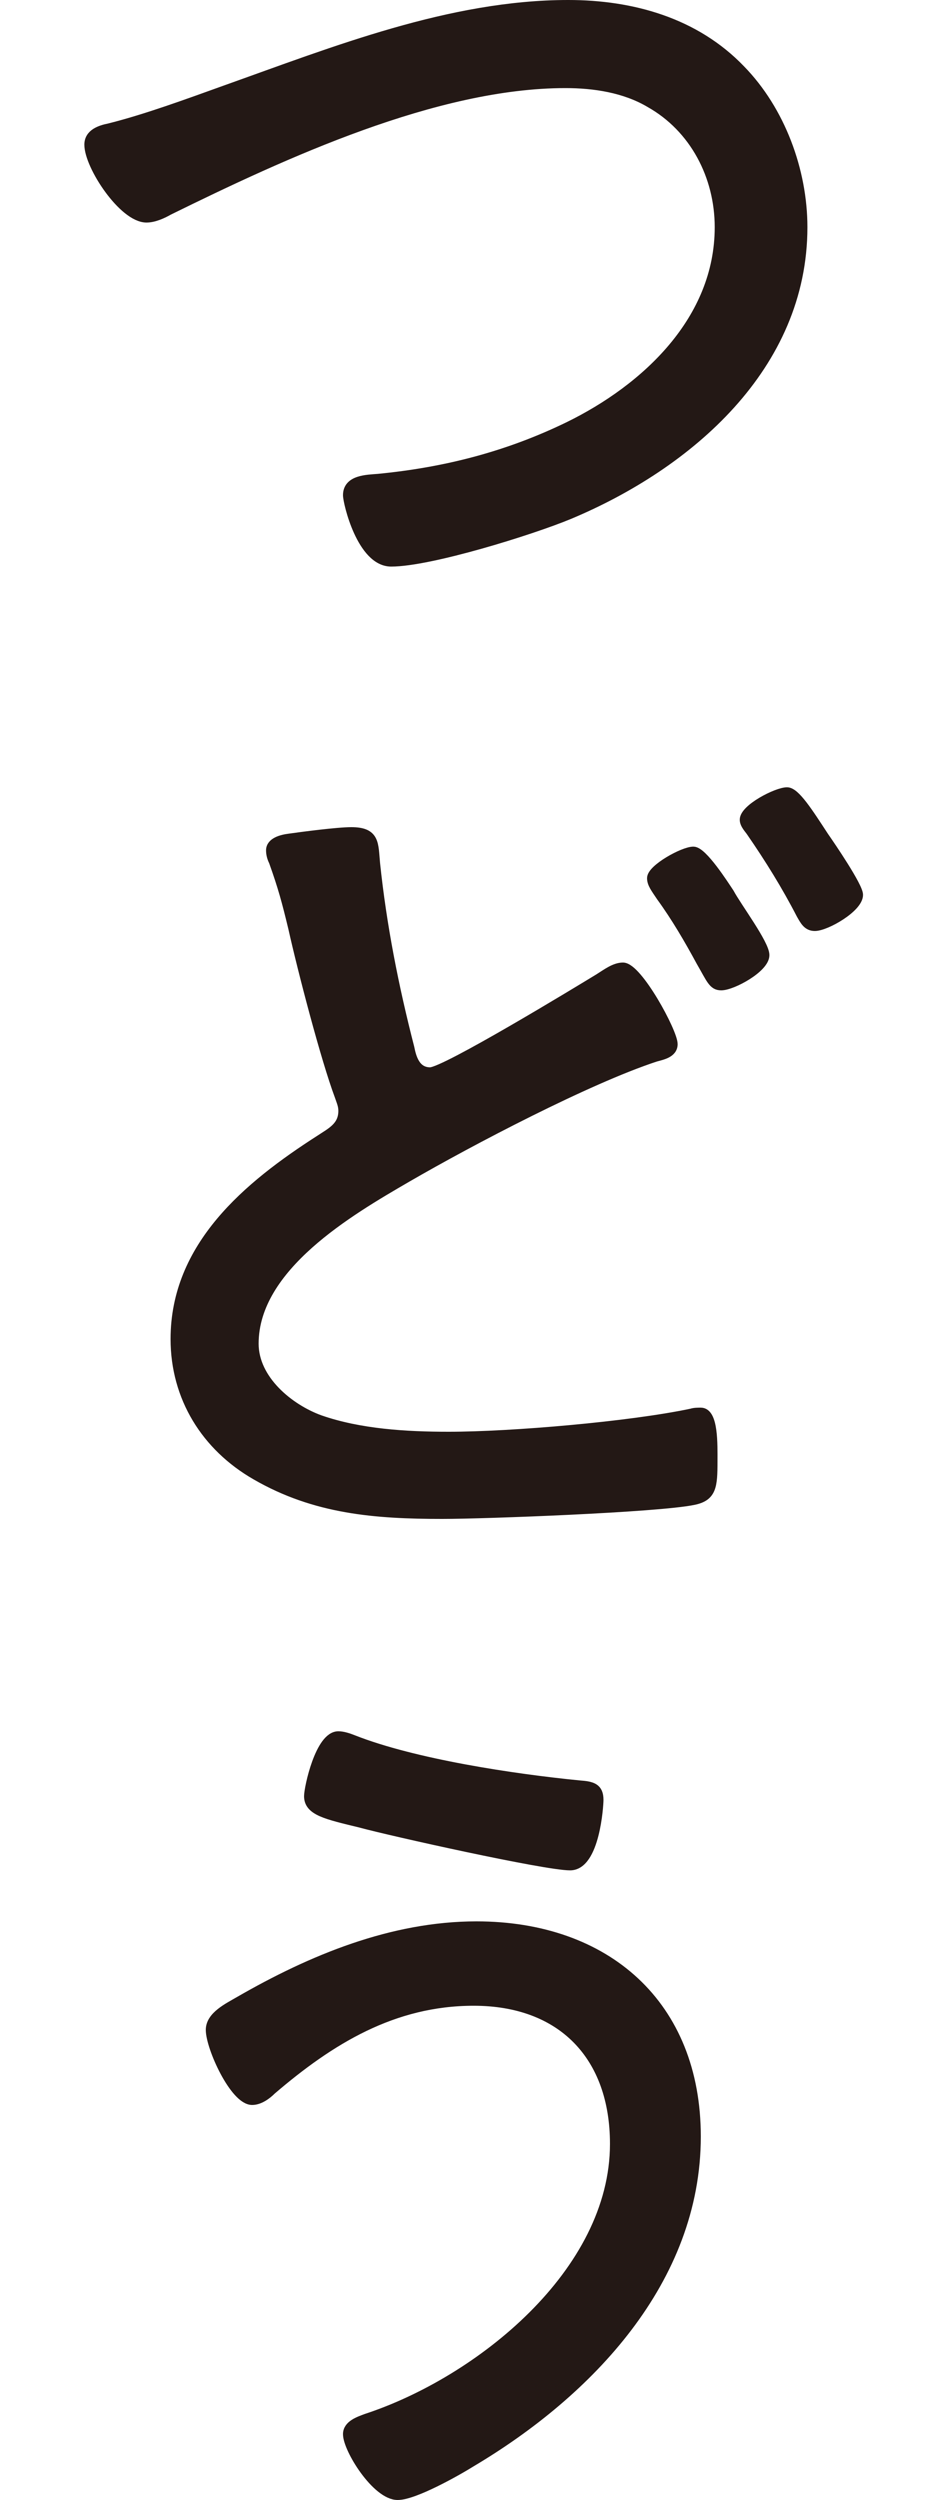
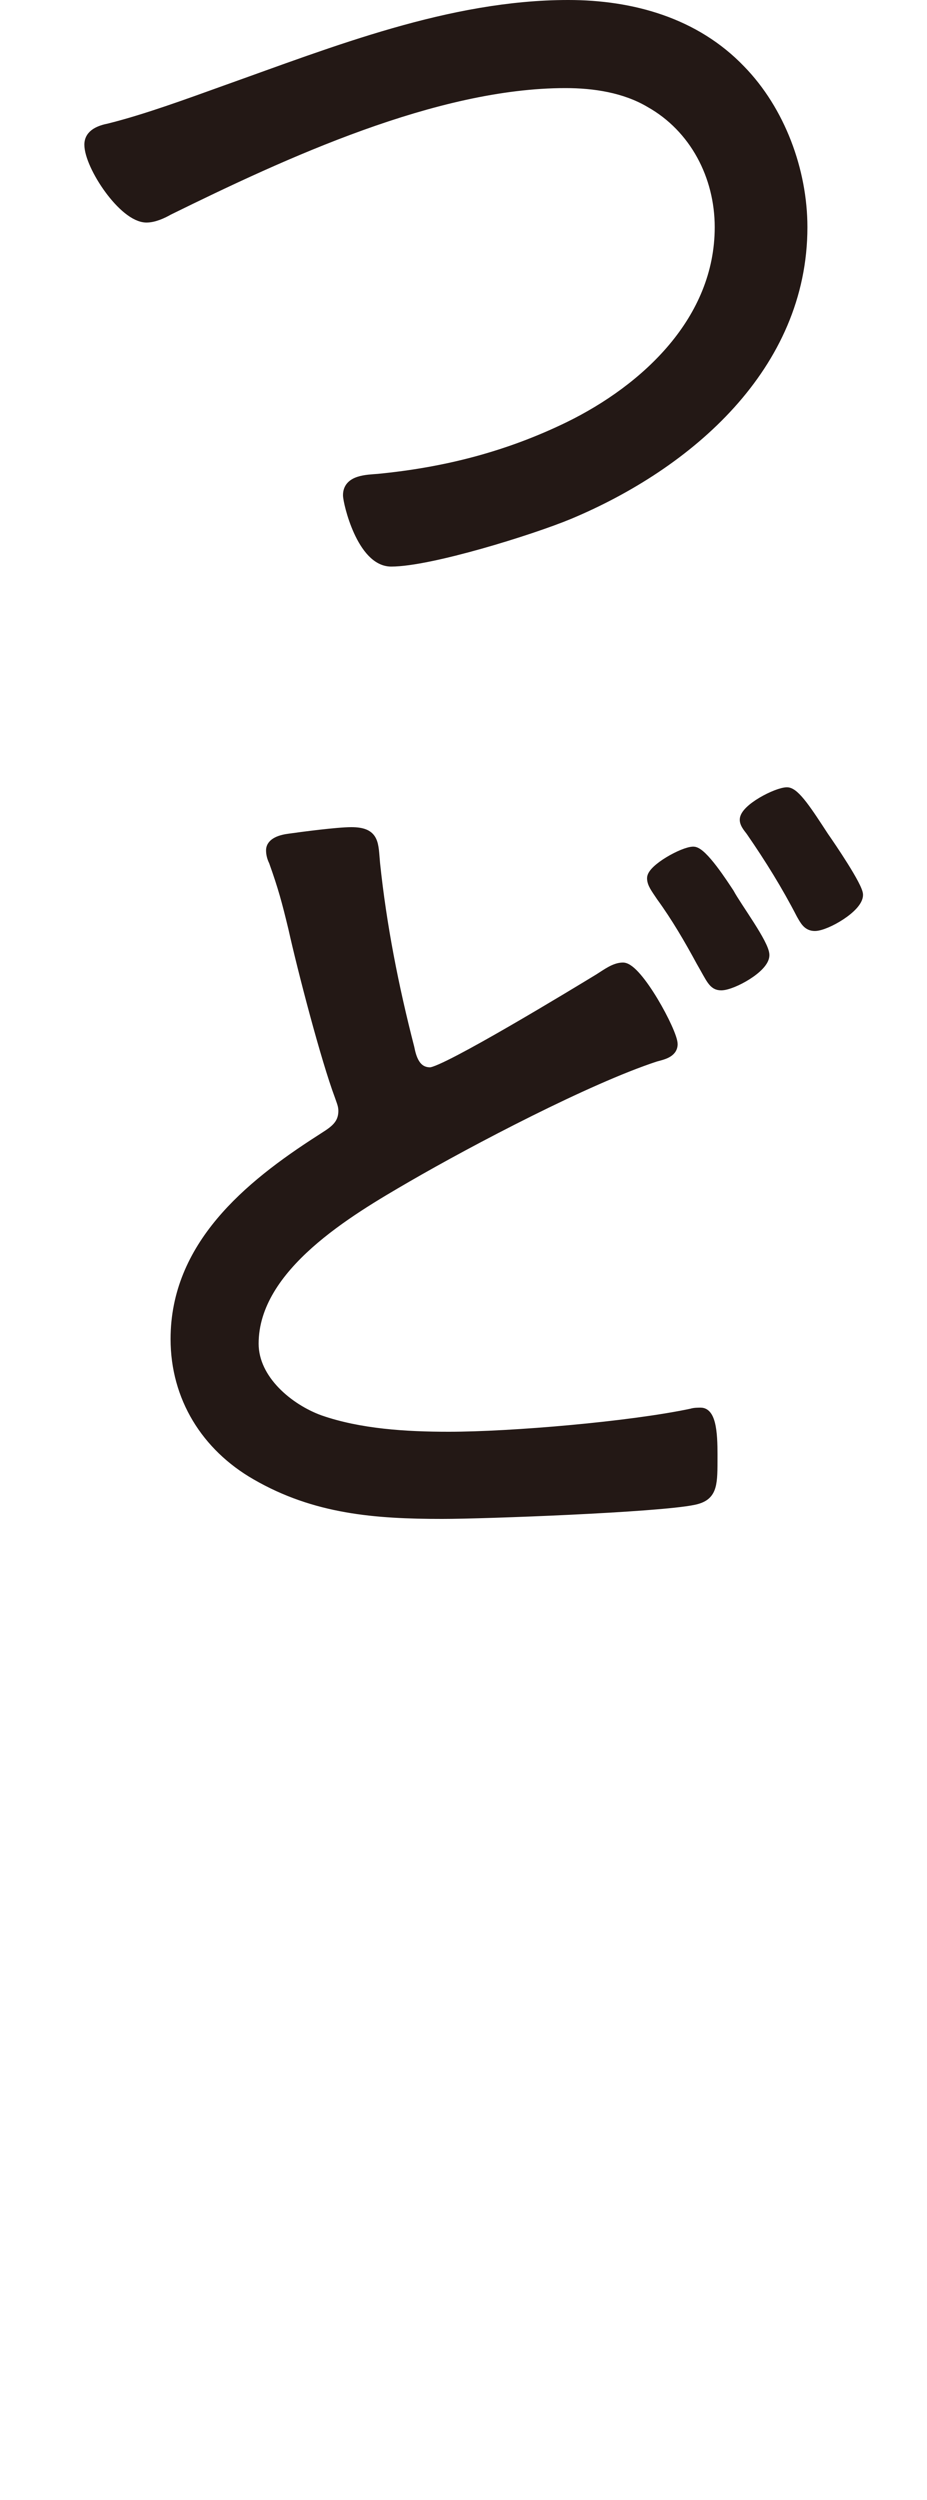
<svg xmlns="http://www.w3.org/2000/svg" viewBox="0 0 50 134.8">
  <g fill="#231815" stroke="#231815" stroke-linejoin="round" stroke-width=".5">
    <path d="m5.9 6.9c2-.5 4.3-1.35 6.25-2.05 5.9-2.1 12.15-4.6 18.5-4.6 3.45 0 6.85.95 9.3 3.5 2.15 2.2 3.35 5.45 3.35 8.5 0 7.5-6.15 12.8-12.6 15.5-2.05.85-7.5 2.55-9.6 2.55-1.6 0-2.35-3.2-2.35-3.6 0-.85 1.05-.85 1.65-.9 3.6-.35 6.95-1.2 10.25-2.8 4.2-2.05 8.15-5.75 8.15-10.75 0-2.75-1.35-5.35-3.75-6.7-1.35-.8-3-1.05-4.55-1.05-7 0-15.2 3.8-21.4 6.85-.35.2-.8.4-1.2.4-1.25 0-3.1-2.8-3.1-3.95 0-.6.6-.8 1.1-.9z" />
    <path d="m15.6 45.2c.7-.1 2.6-.35 3.35-.35 1.3 0 1.2.65 1.3 1.7.35 3.35 1 6.65 1.85 9.95.1.5.3 1.3 1.1 1.3s7.95-4.35 9.1-5.05c.4-.25.85-.6 1.3-.6.8 0 2.7 3.5 2.7 4.15 0 .5-.6.6-.95.7-3.65 1.2-9.95 4.5-13.4 6.5-3.1 1.8-8.25 4.8-8.25 8.95 0 1.95 1.9 3.5 3.55 4.1 2.15.75 4.65.9 6.95.9 3.4 0 9.8-.55 13.1-1.25.15-.05.35-.05.5-.05.7 0 .65 1.75.65 2.65 0 1.35-.05 1.9-1.05 2.1-1.95.4-11.2.75-13.55.75-3.6 0-6.85-.25-10.05-2.1-2.7-1.55-4.35-4.2-4.35-7.35 0-5 3.9-8.25 7.8-10.75.6-.4 1.25-.7 1.25-1.55 0-.3-.1-.5-.2-.8-.75-2-2-6.8-2.5-9.05-.35-1.45-.55-2.2-1.05-3.6-.1-.2-.15-.4-.15-.6 0-.45.6-.6 1-.65zm23.75 2.95c.4.75 1.9 2.75 1.9 3.35 0 .7-1.75 1.65-2.35 1.65-.45 0-.55-.35-1.1-1.3-.65-1.2-1.35-2.4-2.15-3.5-.3-.45-.5-.7-.5-1 0-.5 1.7-1.45 2.25-1.45.5 0 1.65 1.8 1.95 2.25zm5.1-3.05c.35.5 1.85 2.7 1.85 3.15 0 .7-1.75 1.7-2.35 1.7-.4 0-.55-.3-.75-.65-.8-1.55-1.7-3-2.7-4.45-.1-.15-.35-.4-.35-.65 0-.6 1.75-1.5 2.3-1.5.45 0 1.15 1.1 2 2.4z" />
-     <path d="m37.55 115.2c0 7.75-5.8 13.8-12.1 17.55-.8.5-3.1 1.8-4 1.8-1.15 0-2.7-2.5-2.7-3.3 0-.5.6-.7 1-.85 6.1-2 13.4-7.85 13.4-14.8 0-4.75-2.85-7.7-7.6-7.7-4.35 0-7.75 2.1-10.9 4.8-.25.25-.65.55-1.05.55-.95 0-2.25-2.85-2.25-3.8 0-.75.95-1.2 1.55-1.55 3.9-2.25 8.25-4.05 12.8-4.05 7 0 11.85 4.25 11.85 11.35zm-18.5-21.4c3.3 1.3 8.65 2.1 12.2 2.45.7.05 1.05.15 1.05.8 0 .3-.2 3.55-1.55 3.55s-9.65-1.85-11.3-2.3c-1.85-.45-2.8-.65-2.8-1.45 0-.45.6-3.25 1.6-3.25.25 0 .55.1.8.2z" />
  </g>
  <path d="m0 28.65h50v50h-50z" fill="none" />
</svg>